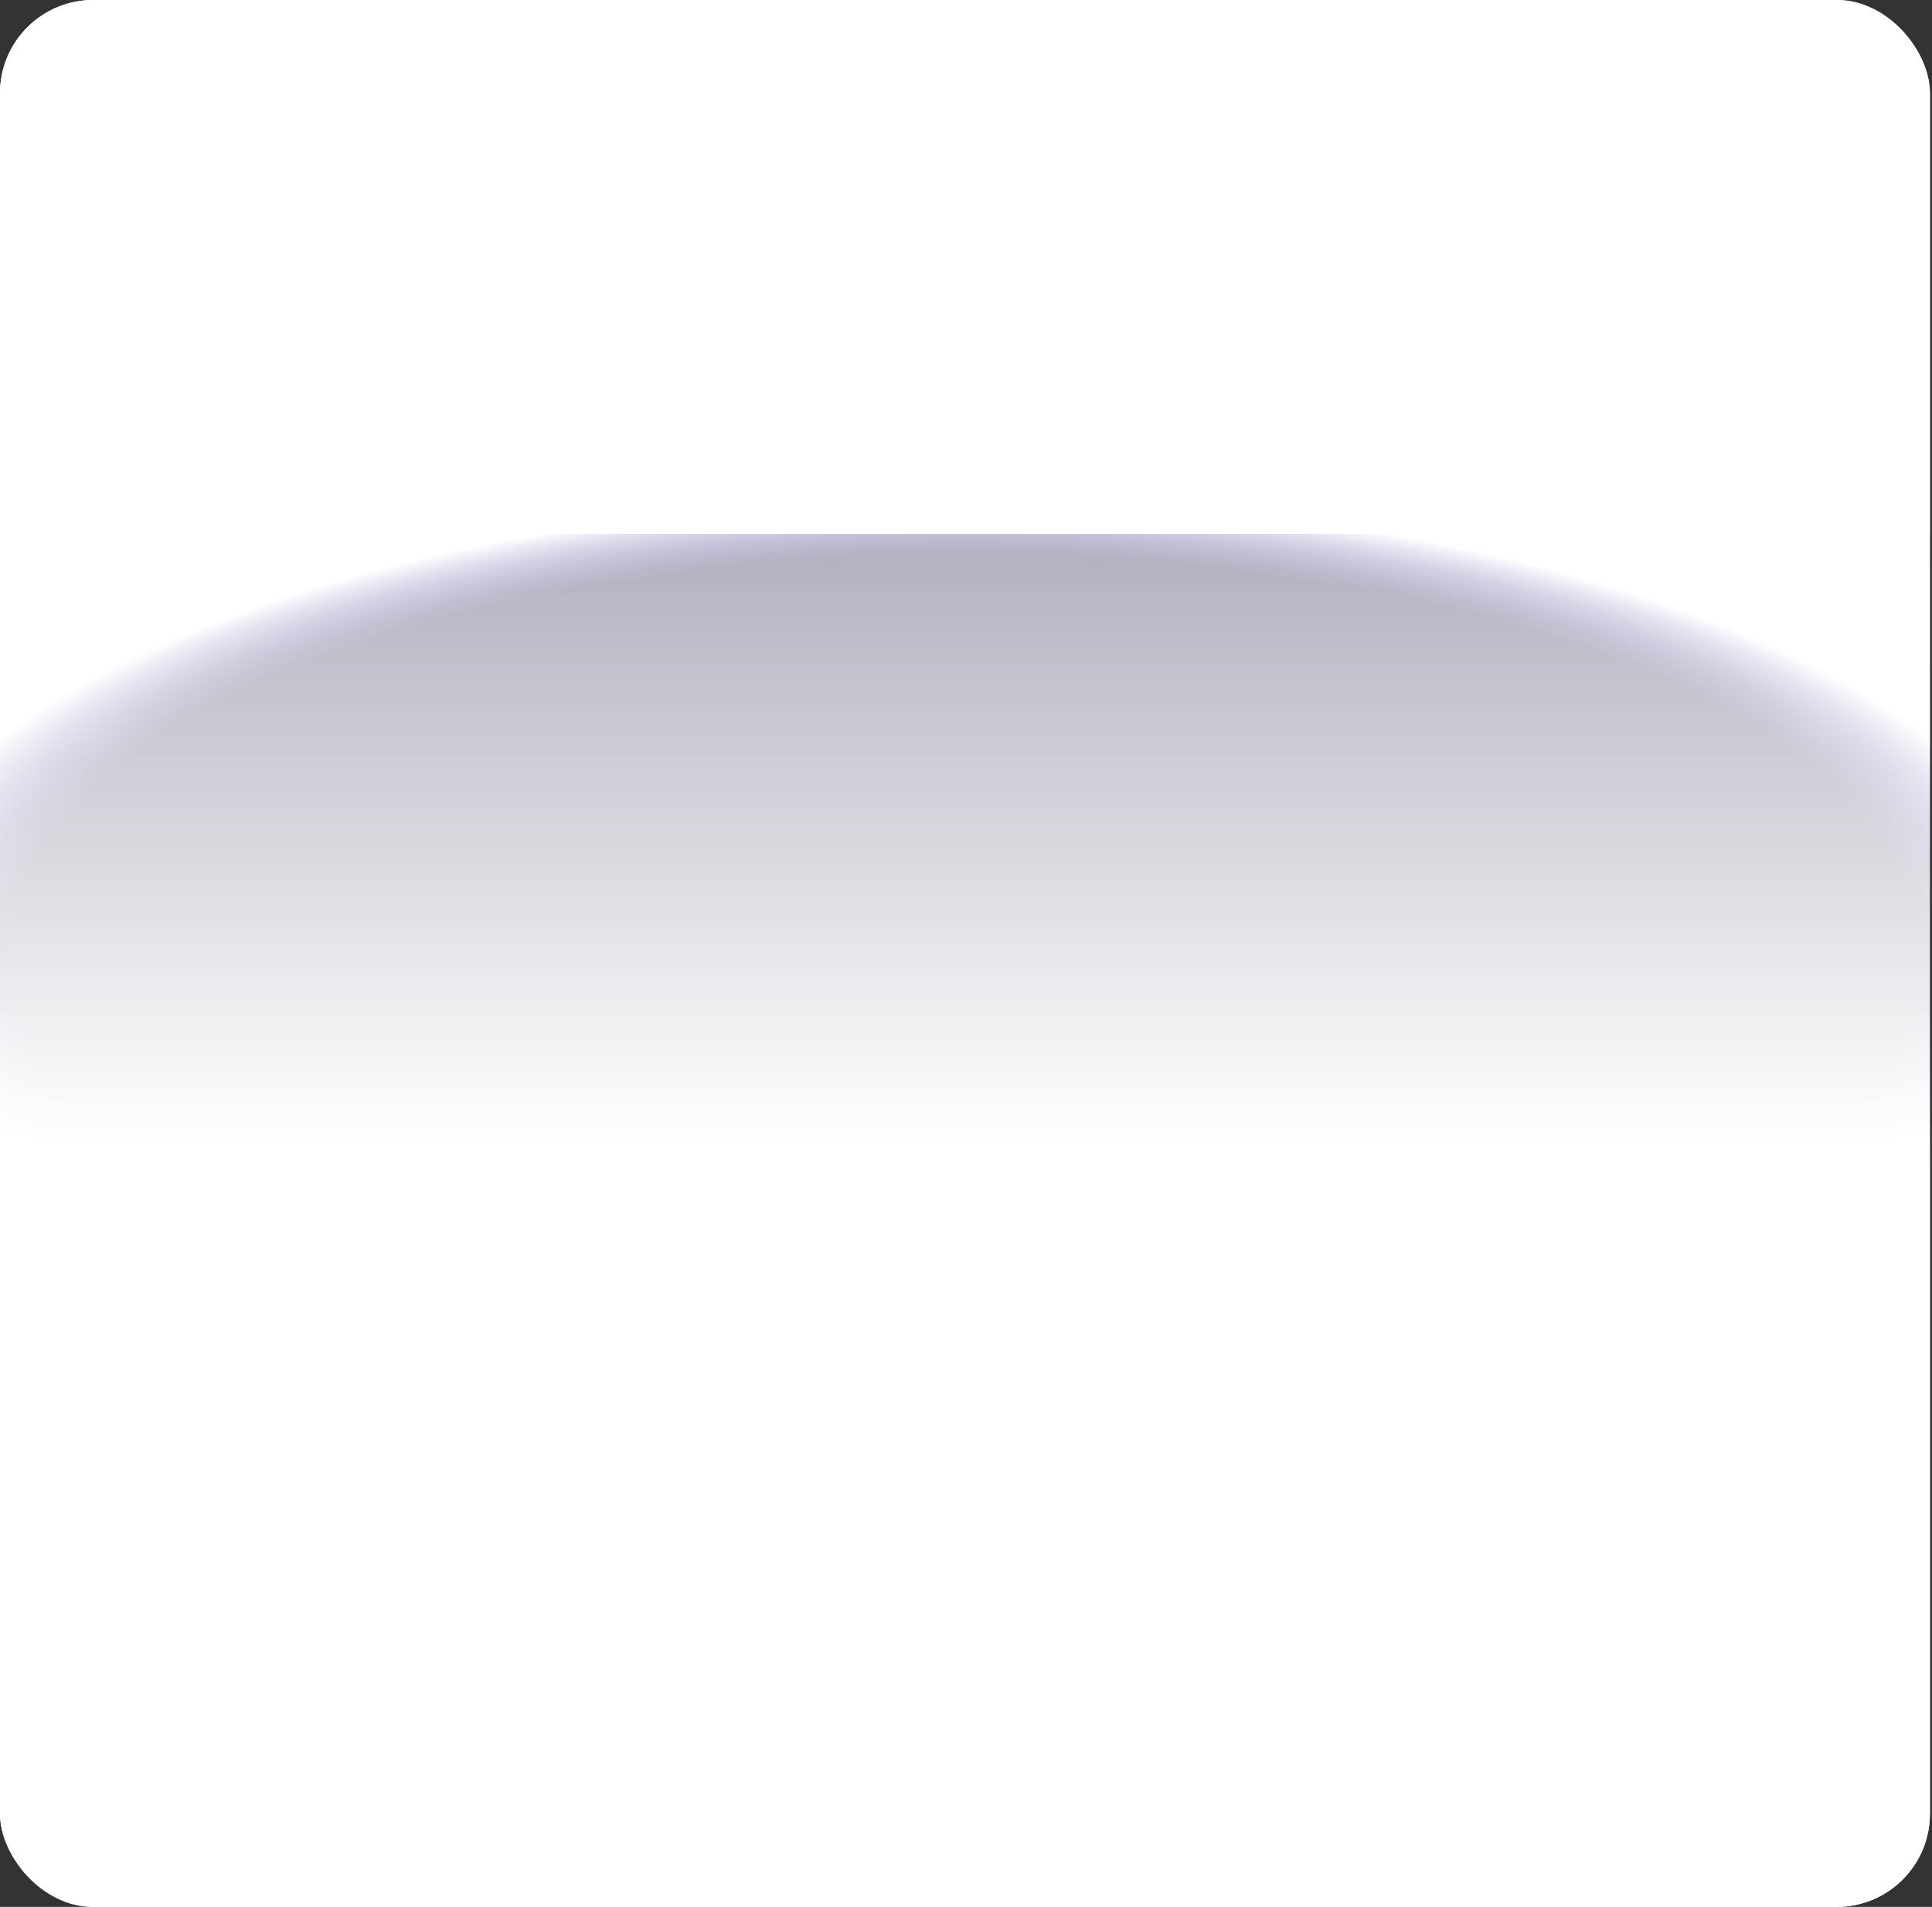
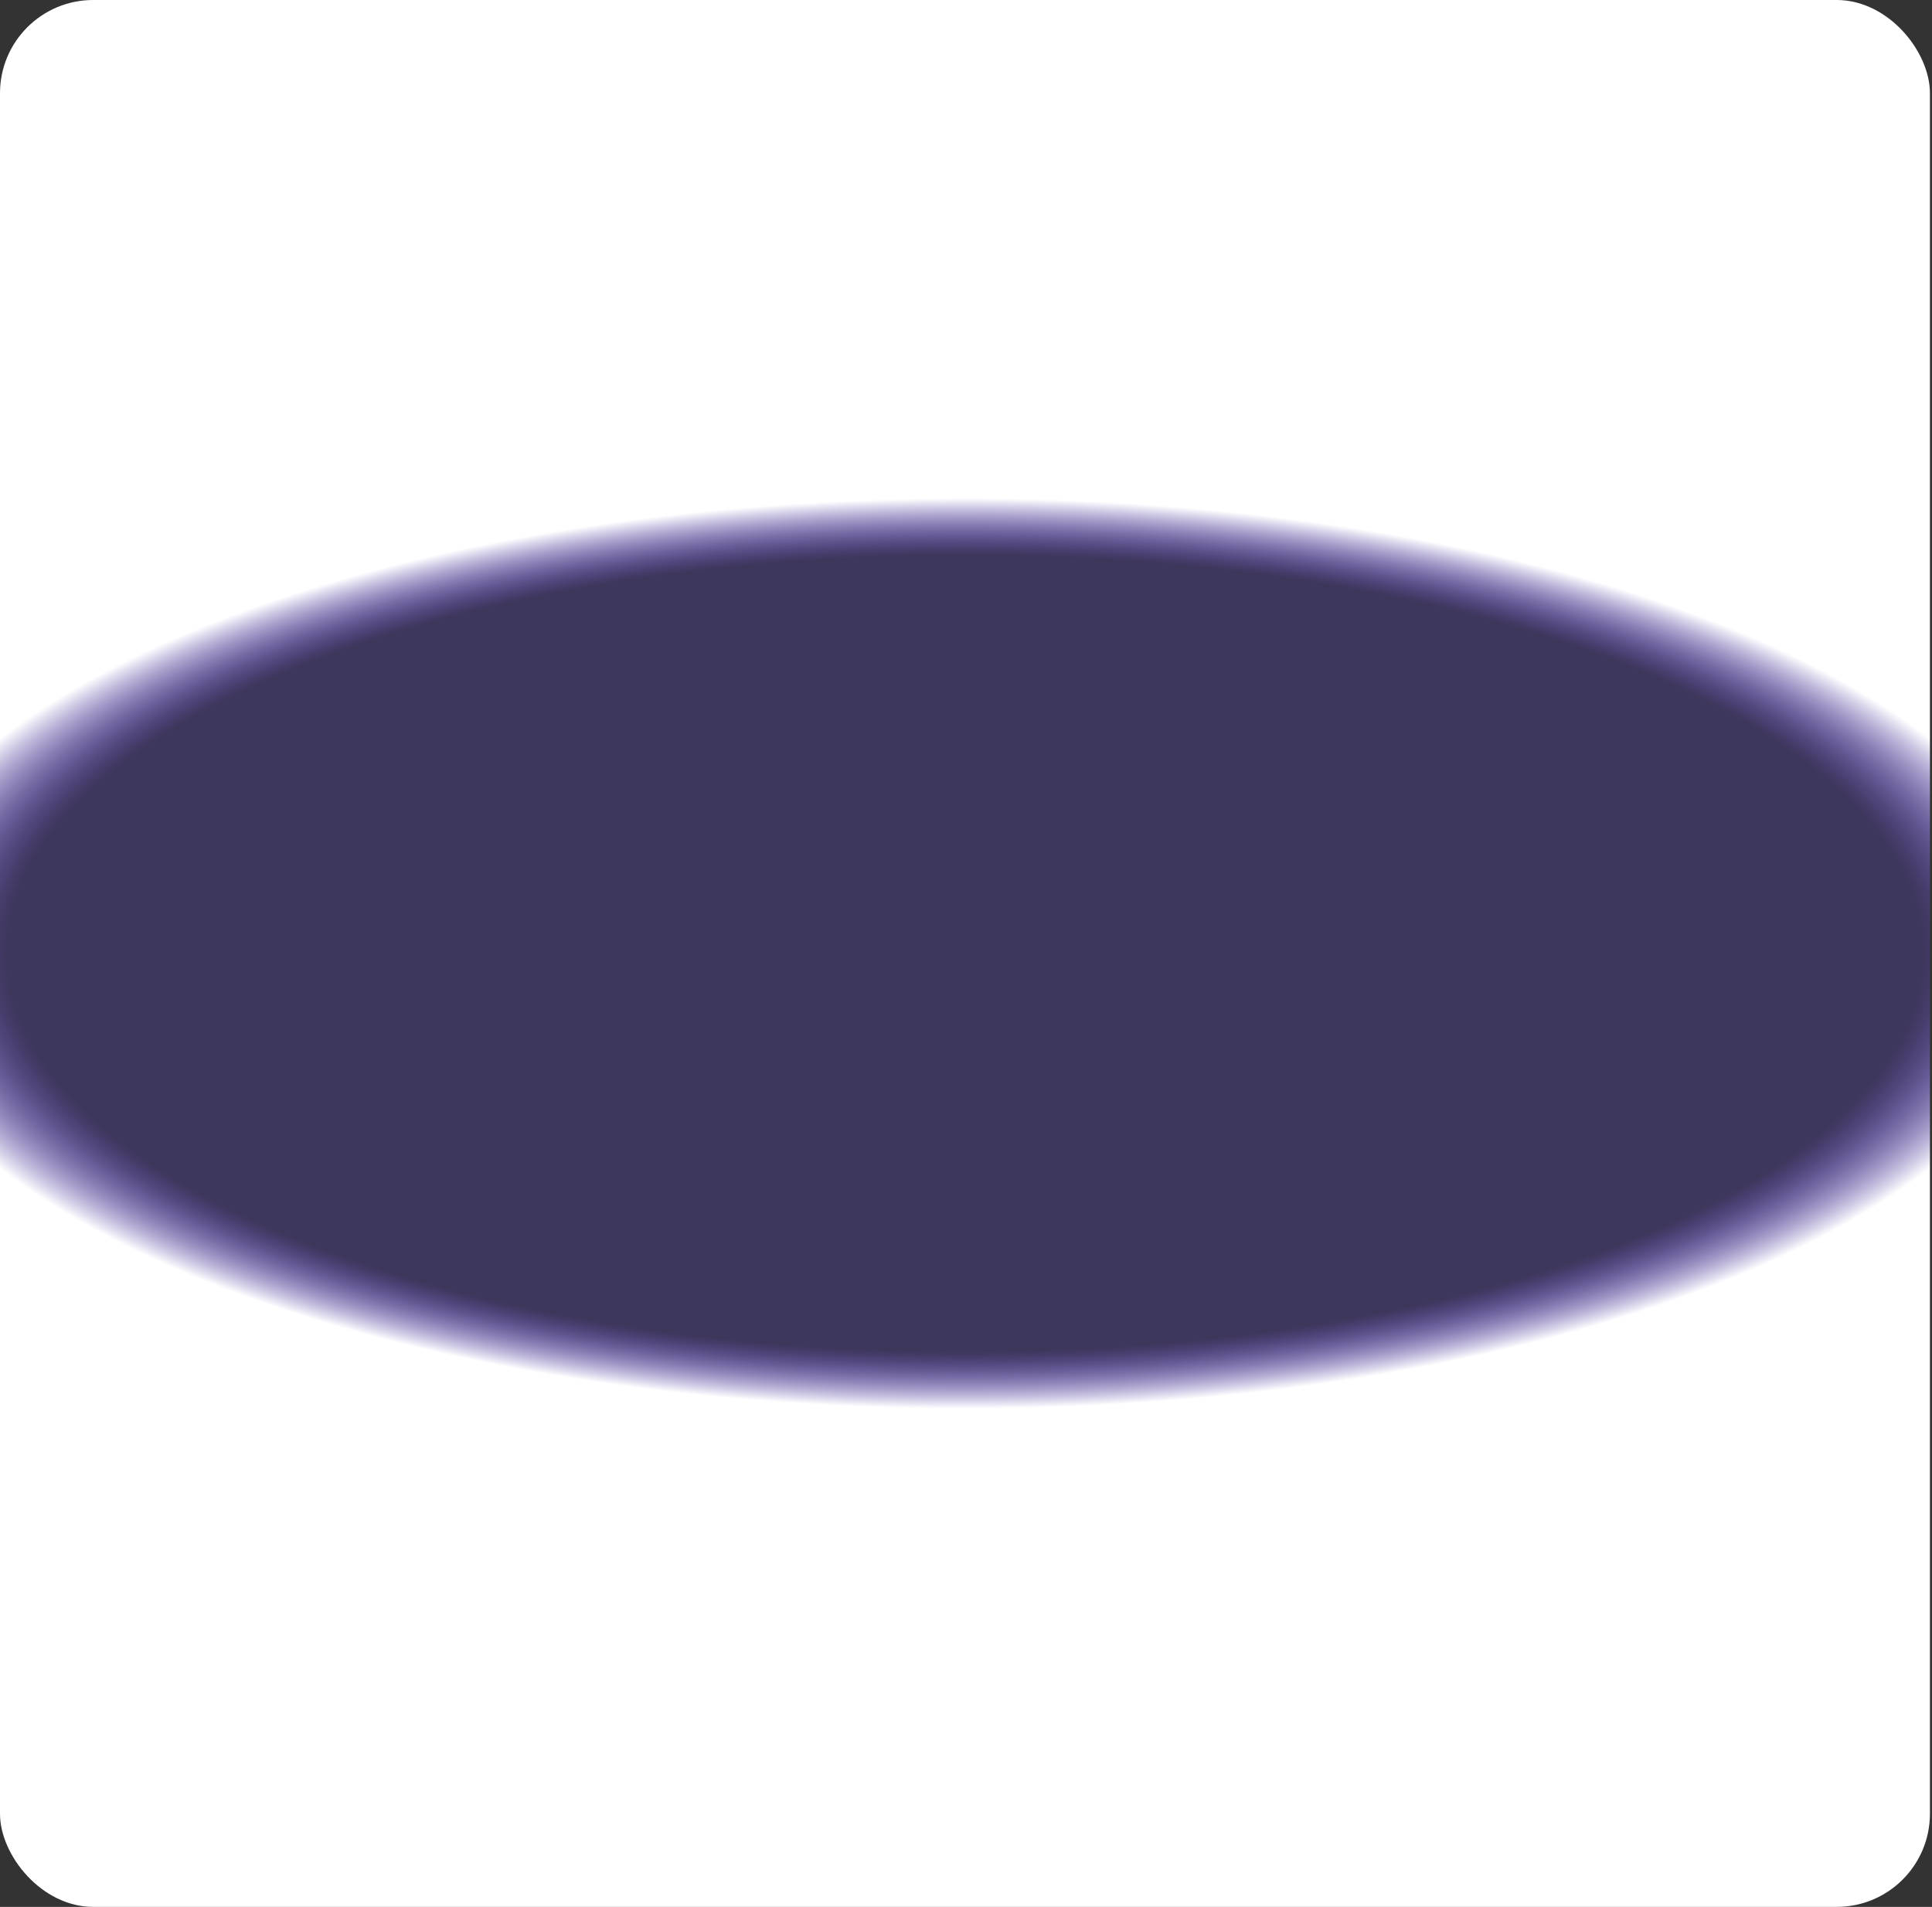
<svg xmlns="http://www.w3.org/2000/svg" width="311" height="307" viewBox="0 0 311 307" fill="none">
  <rect x="0" y="0" width="311" height="307" fill="#333333" stroke="none" />
  <rect width="310.667" height="307" rx="15" fill="url(#paint0_radial_2433_2783)" />
-   <rect width="310.667" height="307" rx="15" fill="url(#paint1_linear_2433_2783)" />
  <defs>
    <radialGradient id="paint0_radial_2433_2783" cx="0" cy="0" r="1" gradientUnits="userSpaceOnUse" gradientTransform="translate(155.333 153.5) scale(217.467 92.1)">
      <stop offset="0.7" stop-color="#6B46FF" stop-opacity="0.2" />
      <stop offset="0.8" stop-color="white" />
      <stop offset="0.8" stop-color="white" />
    </radialGradient>
    <linearGradient id="paint1_linear_2433_2783" x1="155.333" y1="0" x2="155.333" y2="307" gradientUnits="userSpaceOnUse">
      <stop offset="0.28" stop-color="white" />
      <stop offset="0.28" stop-color="white" stop-opacity="0.6" />
      <stop offset="0.6" stop-color="white" />
    </linearGradient>
  </defs>
</svg>